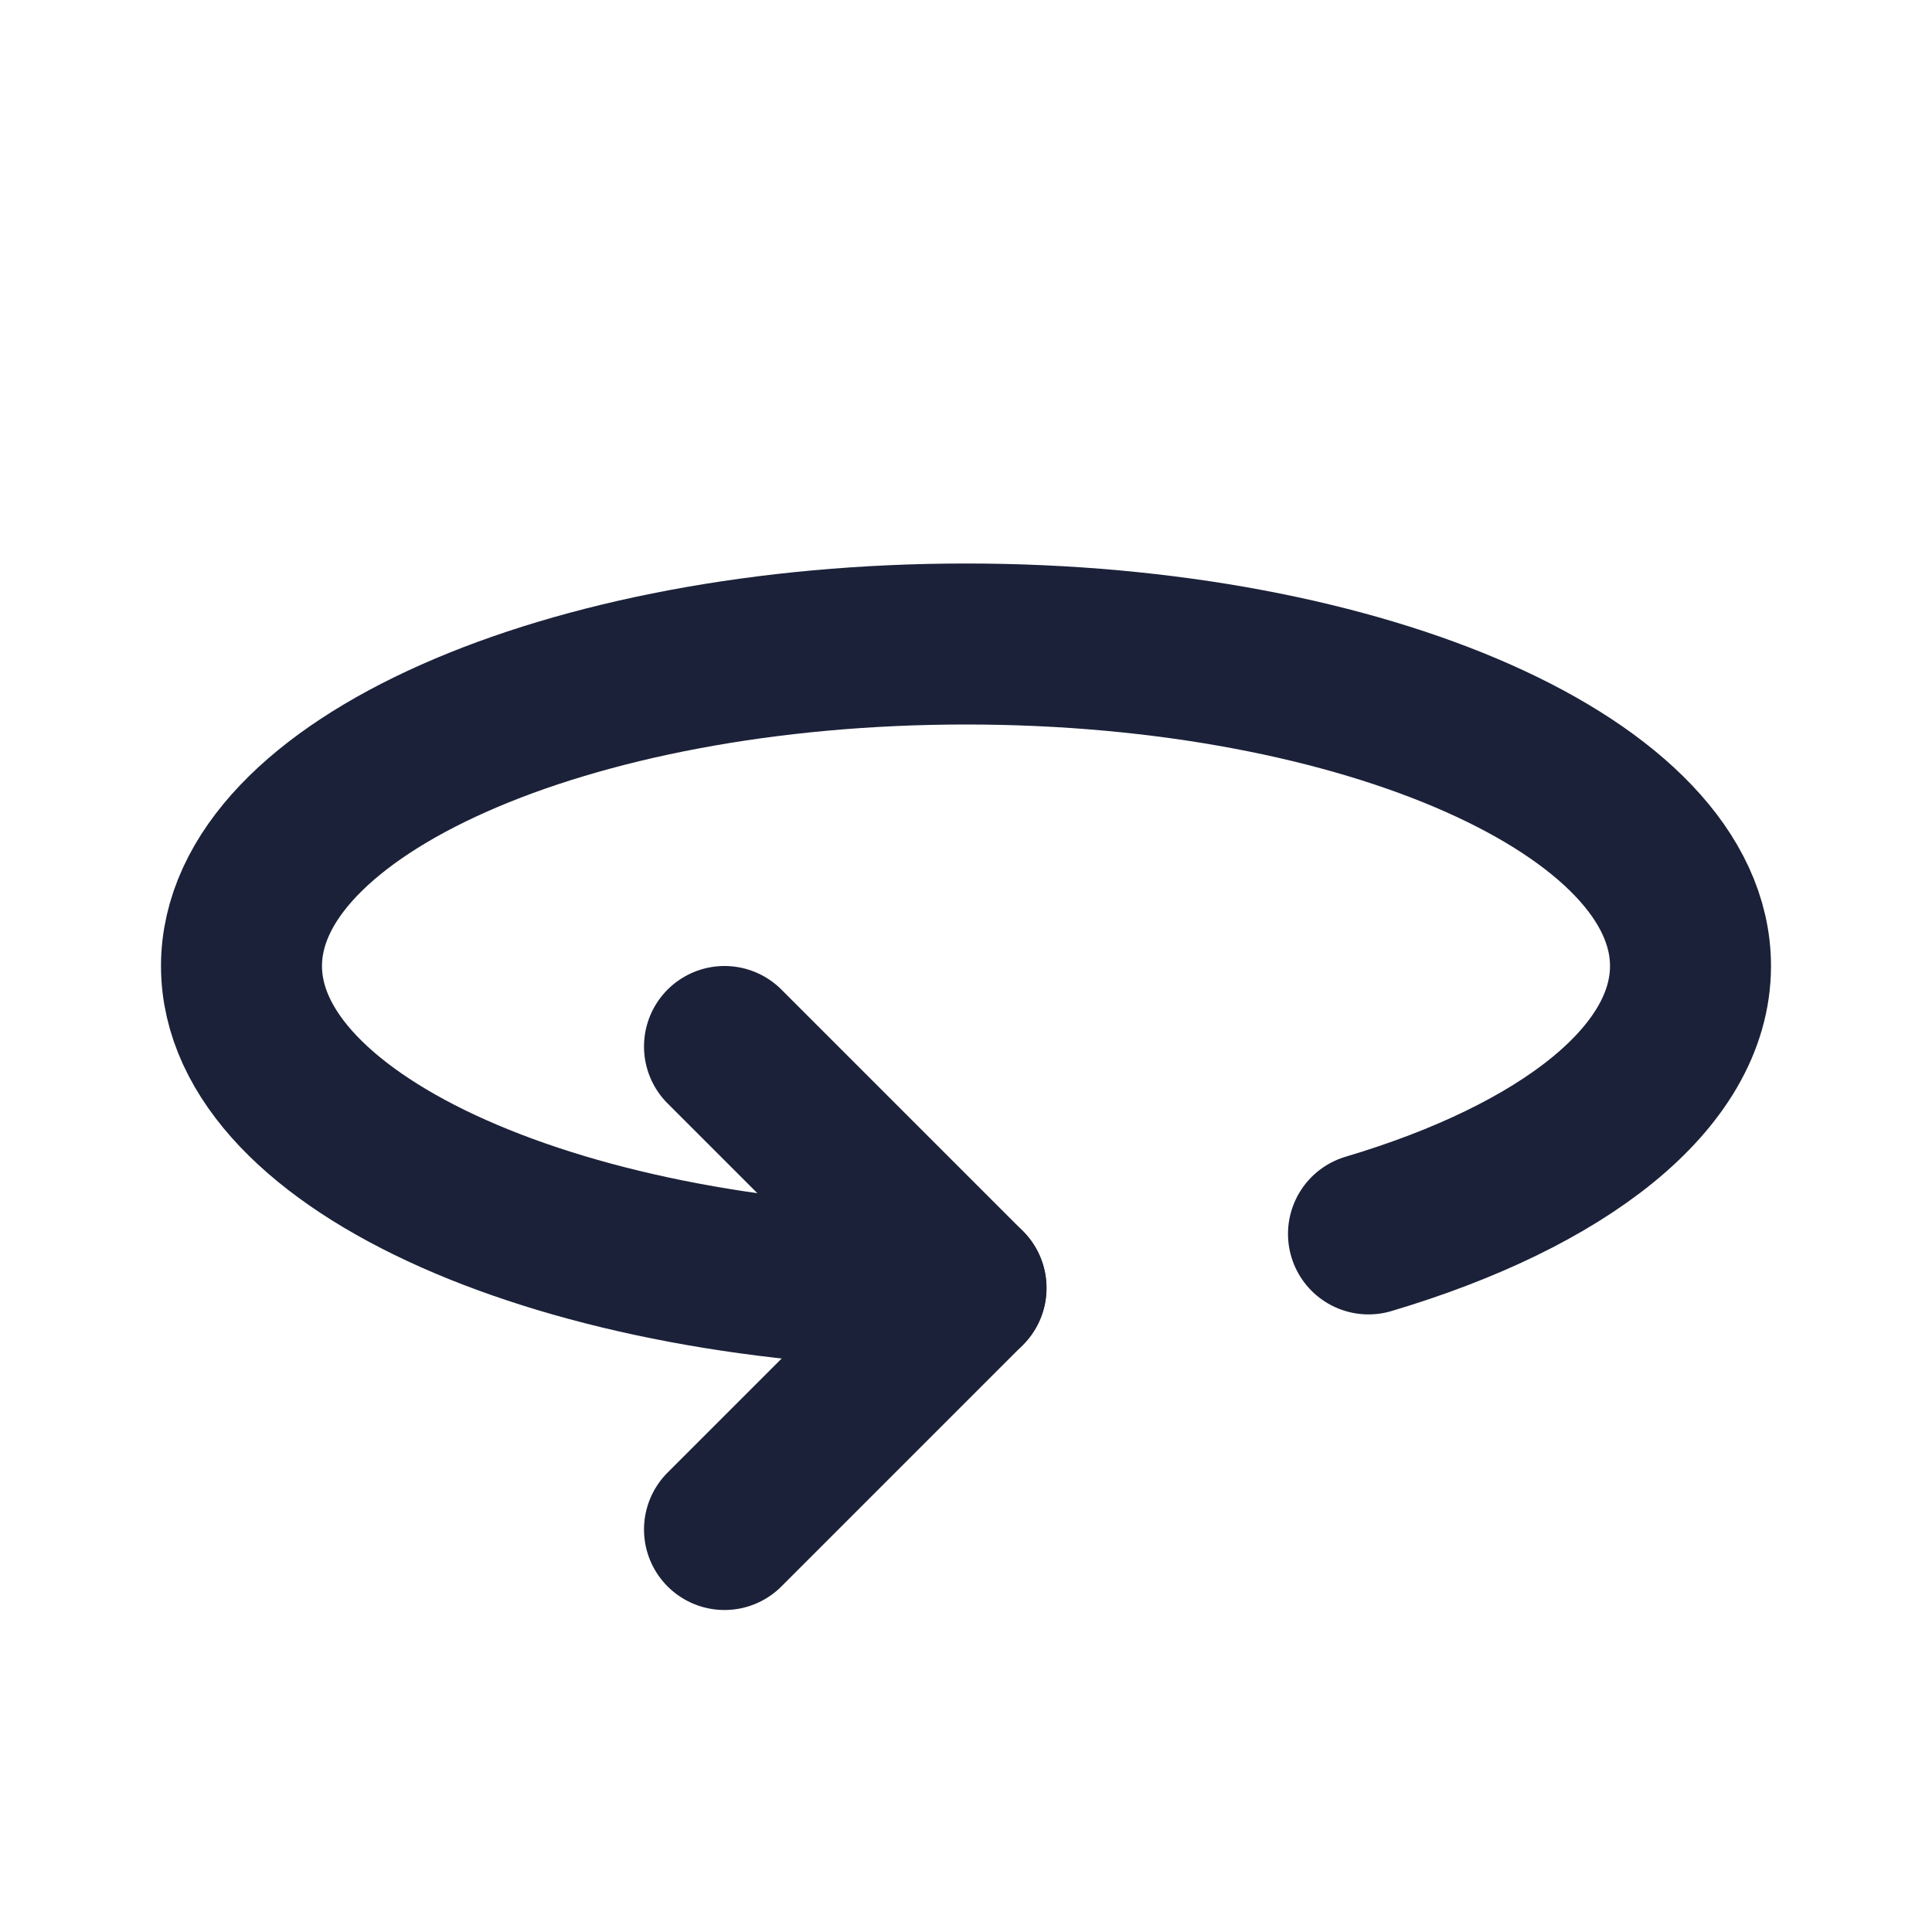
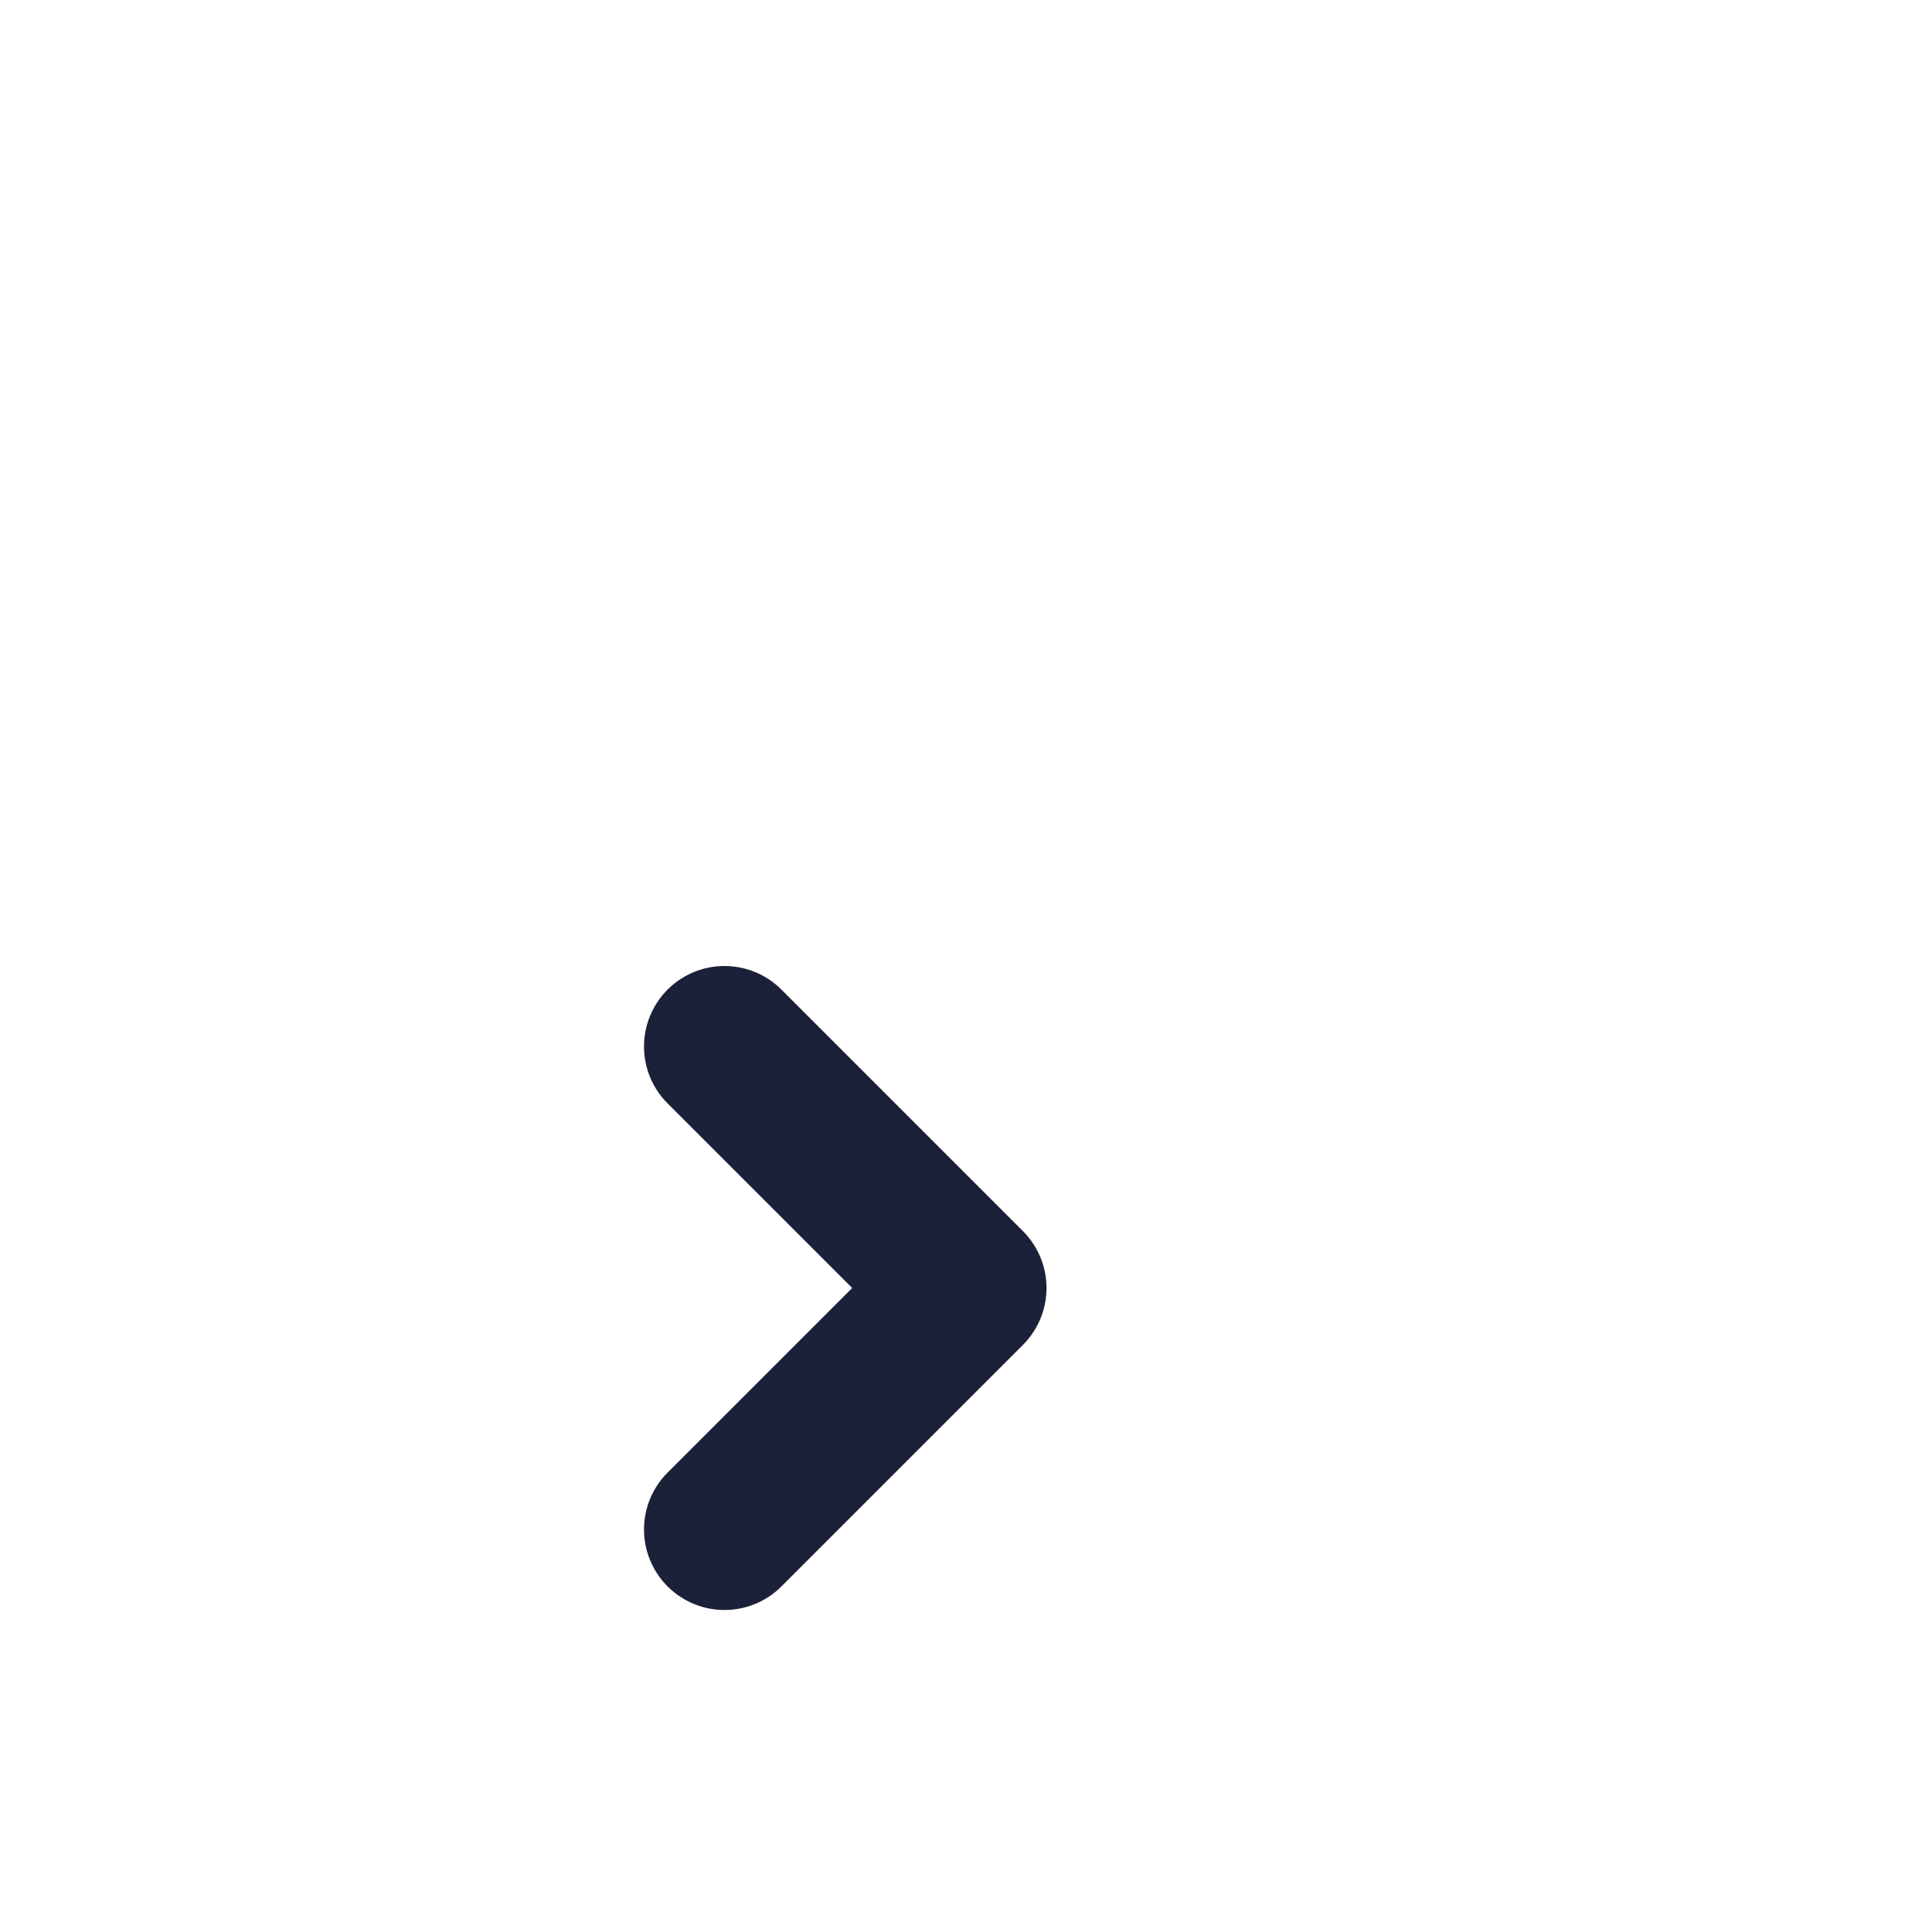
<svg xmlns="http://www.w3.org/2000/svg" class="icon icon-tabler icon-tabler-360" width="24" height="24" viewBox="0 0 24 24" stroke-width="2" stroke="#1B2138" fill="none" stroke-linecap="round" stroke-linejoin="round">
  <path stroke="none" d="M0 0h24v24H0z" fill="none" />
-   <path d="M17 15.328c2.414 -.718 4 -1.94 4 -3.328c0 -2.21 -4.03 -4 -9 -4s-9 1.79 -9 4s4.03 4 9 4" />
  <path d="M9 13l3 3l-3 3" />
</svg>